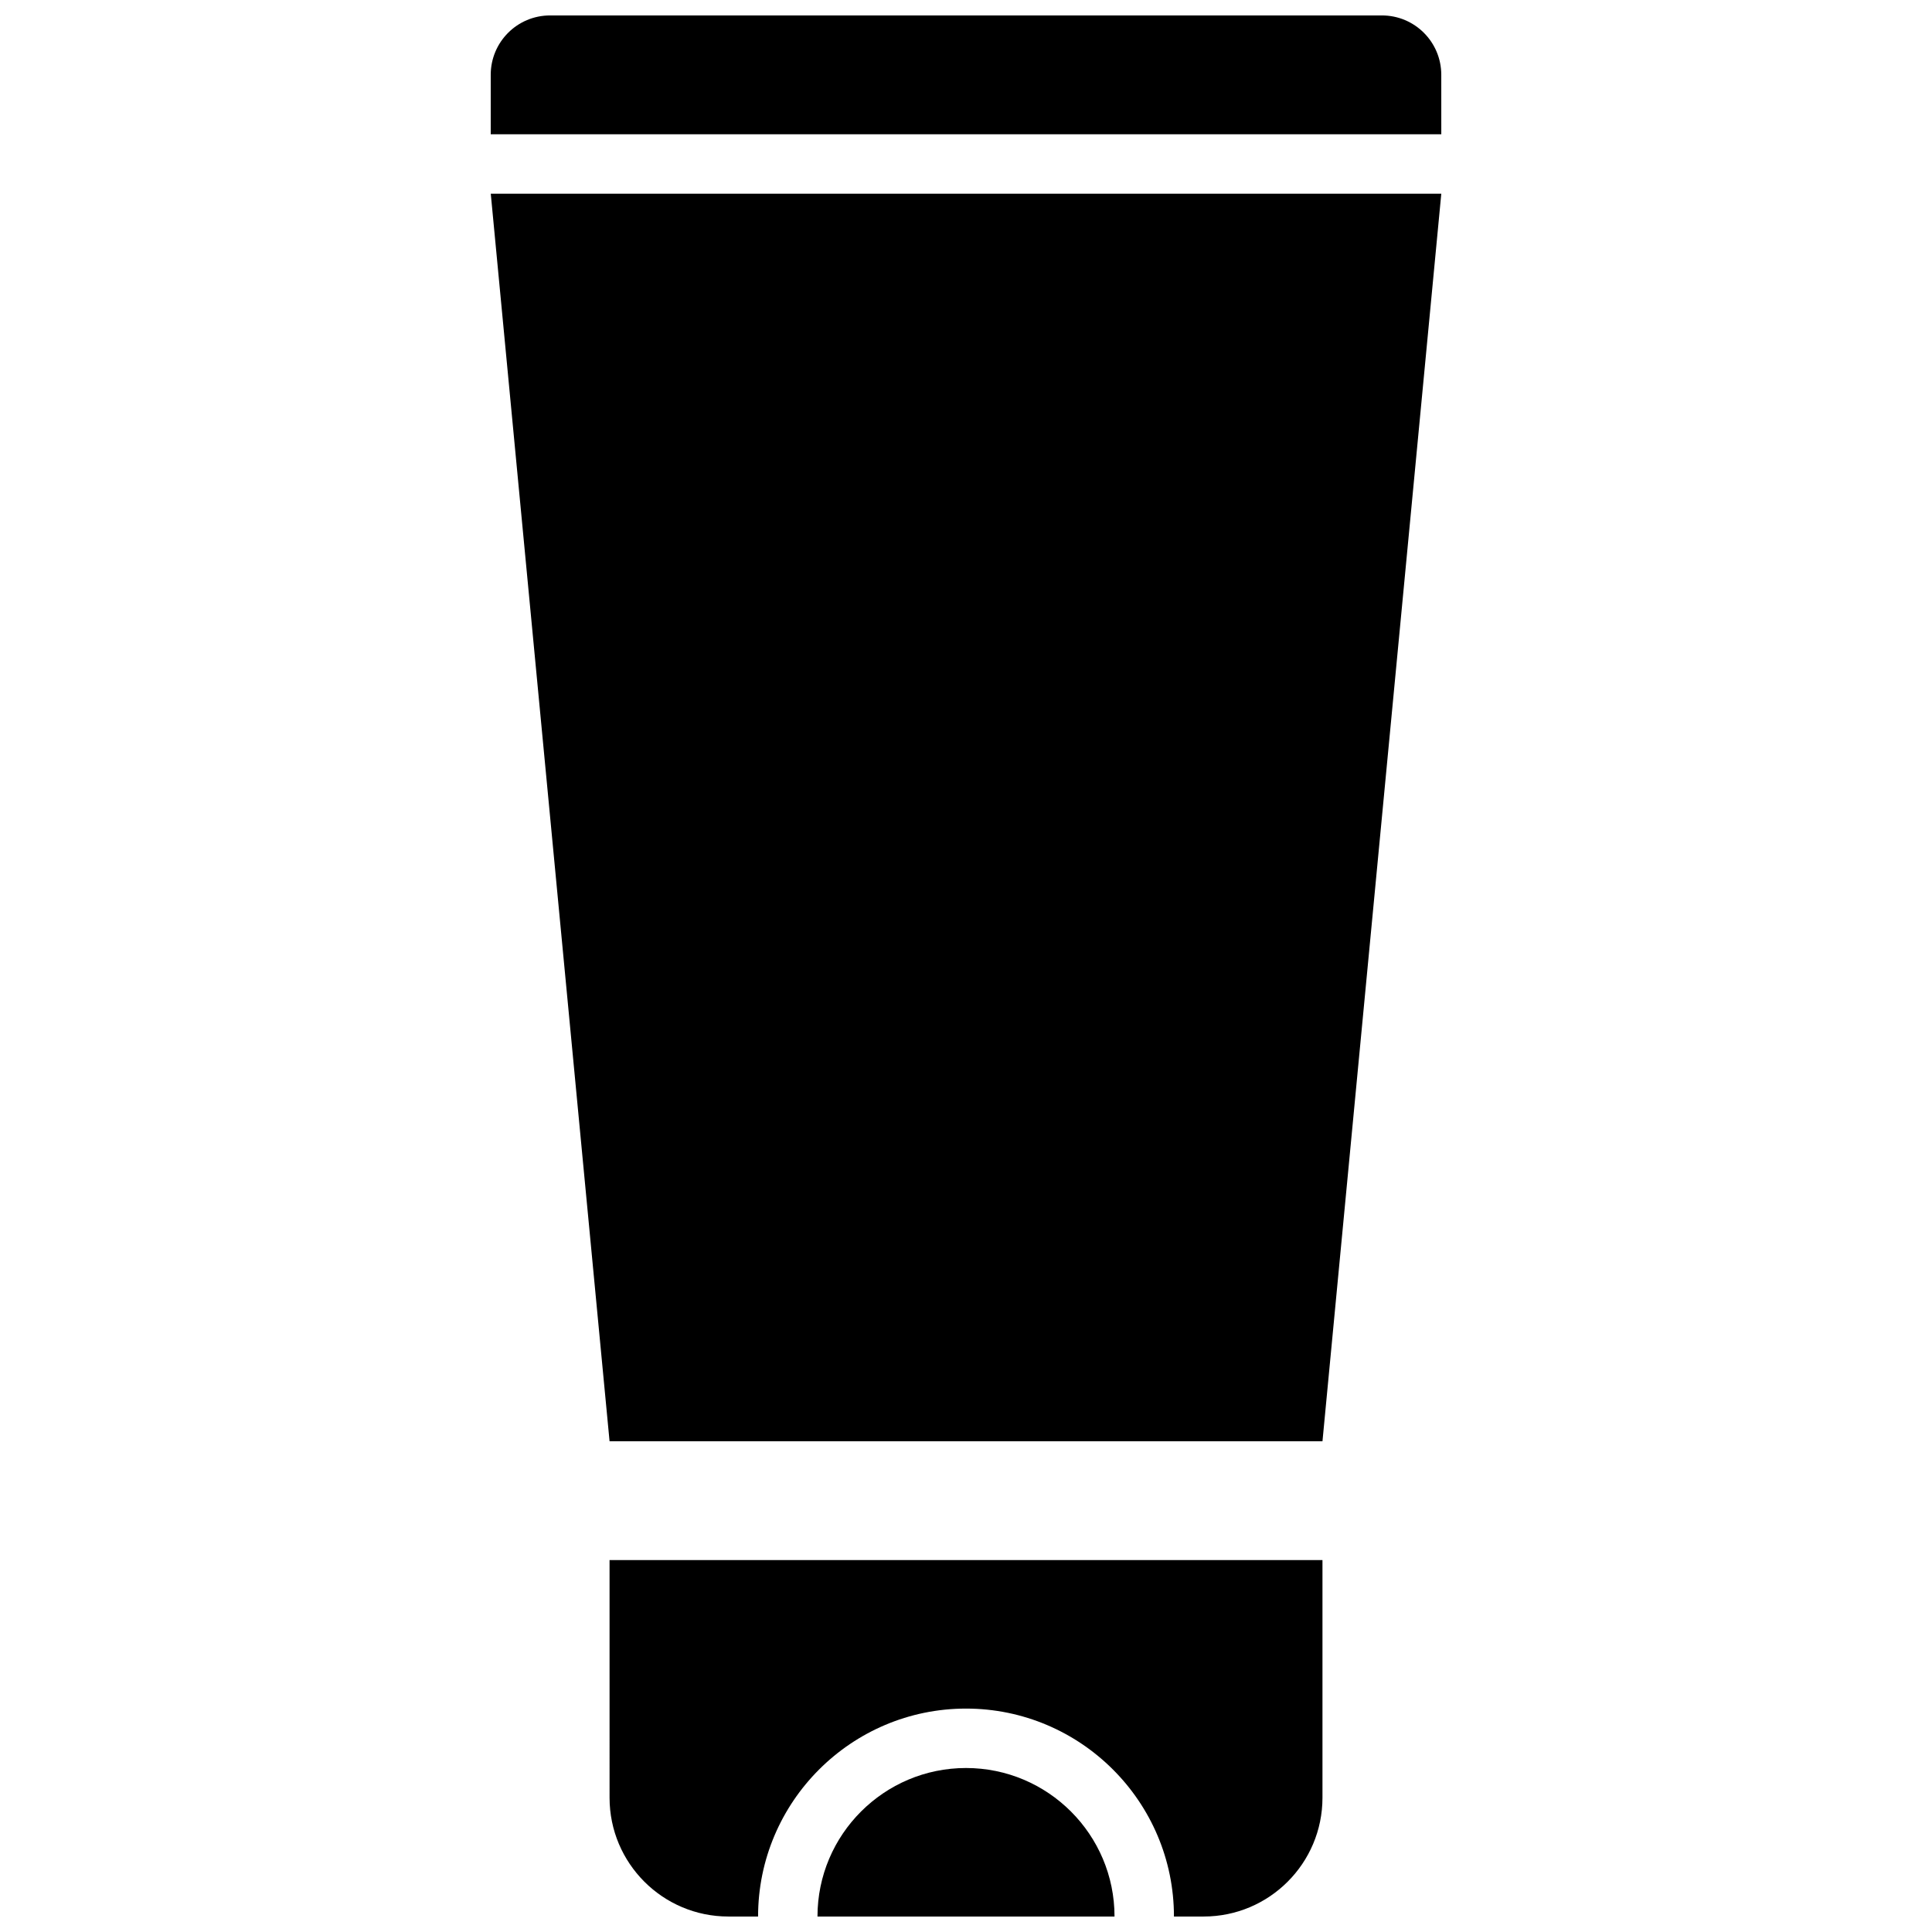
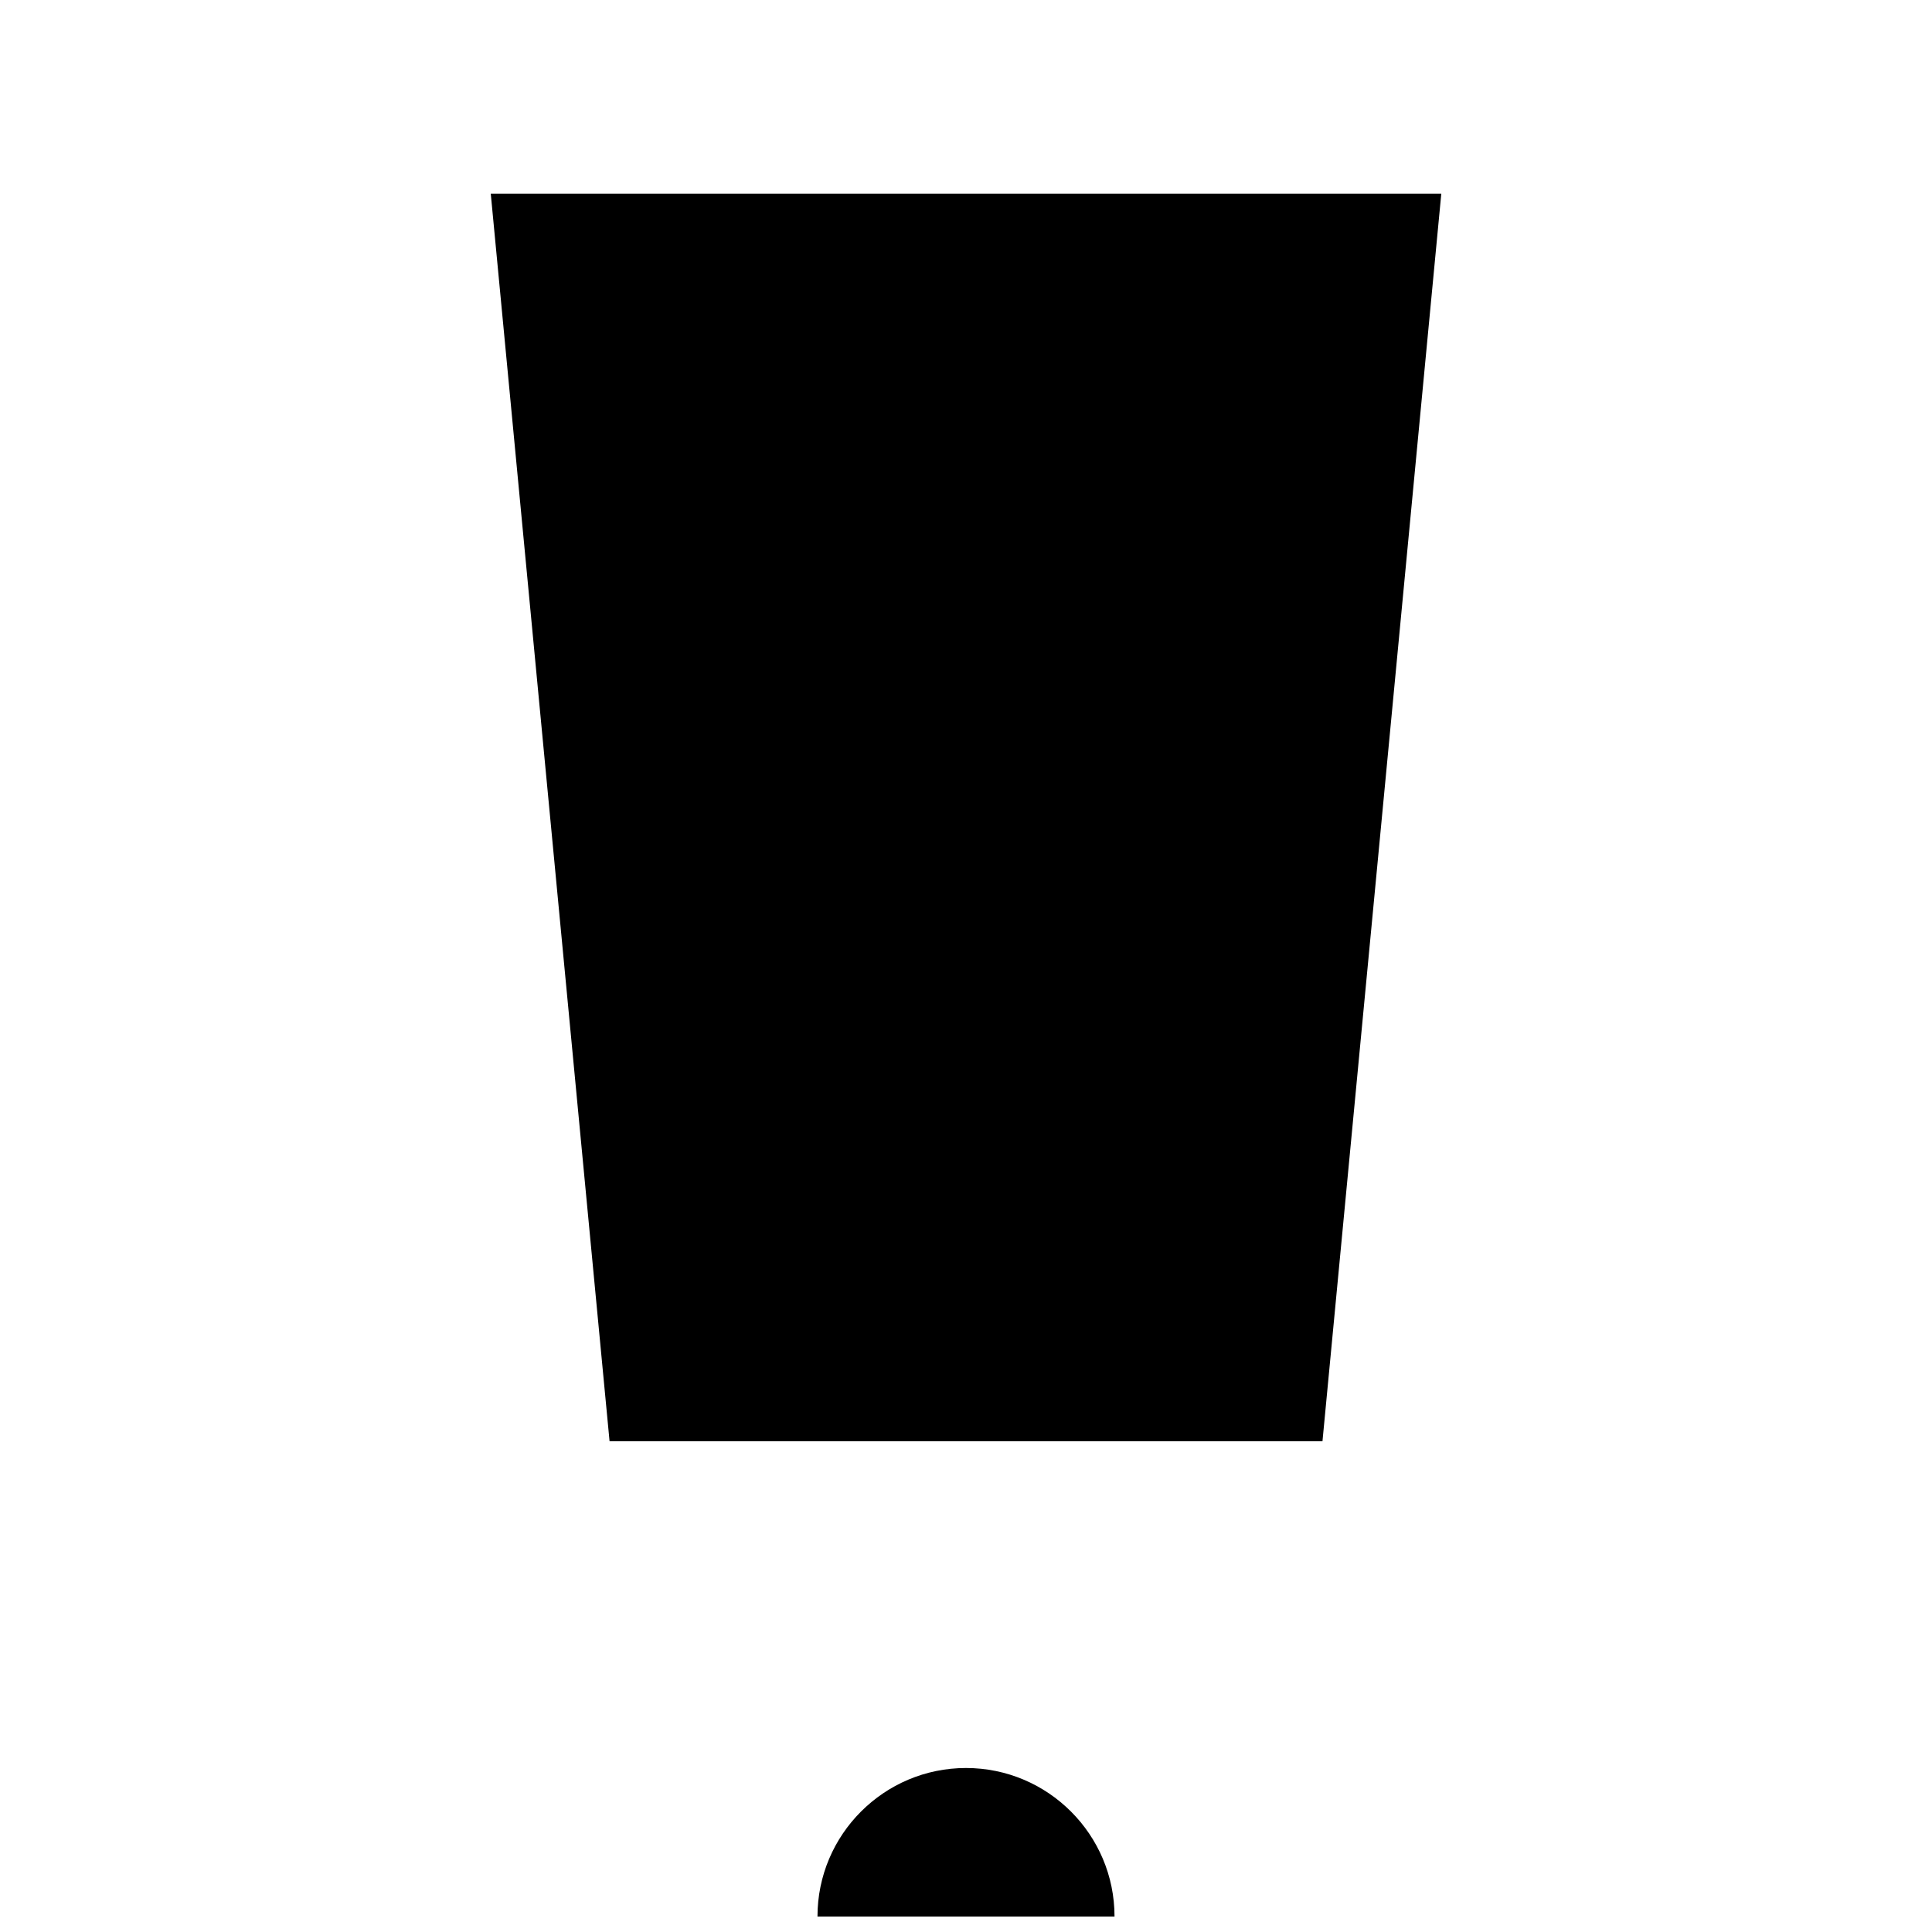
<svg xmlns="http://www.w3.org/2000/svg" width="800px" height="800px" version="1.1" viewBox="144 144 512 512">
  <defs>
    <clipPath id="c">
-       <path d="m274 148.09h252v31.906h-252z" />
-     </clipPath>
+       </clipPath>
    <clipPath id="b">
      <path d="m360 612h80v39.902h-80z" />
    </clipPath>
    <clipPath id="a">
      <path d="m305 557h190v94.902h-190z" />
    </clipPath>
  </defs>
  <path d="m305.54 525.95h188.93l31.488-330.62h-251.9z" />
  <g clip-path="url(#c)">
    <path d="m510.21 148.09h-220.42c-8.707 0-15.742 7.039-15.742 15.742v15.742h251.91l-0.004-15.742c0-8.703-7.035-15.742-15.742-15.742z" />
  </g>
  <g clip-path="url(#b)">
    <path d="m400 612.54c-21.711 0-39.359 17.648-39.359 39.359h78.719c0-21.711-17.648-39.359-39.359-39.359z" />
  </g>
  <g clip-path="url(#a)">
-     <path d="m305.54 620.41c0 17.383 14.105 31.488 31.488 31.488h7.871c0-30.387 24.719-55.105 55.105-55.105s55.105 24.719 55.105 55.105h7.871c17.383 0 31.488-14.105 31.488-31.488v-62.977h-188.93z" />
-   </g>
+     </g>
</svg>